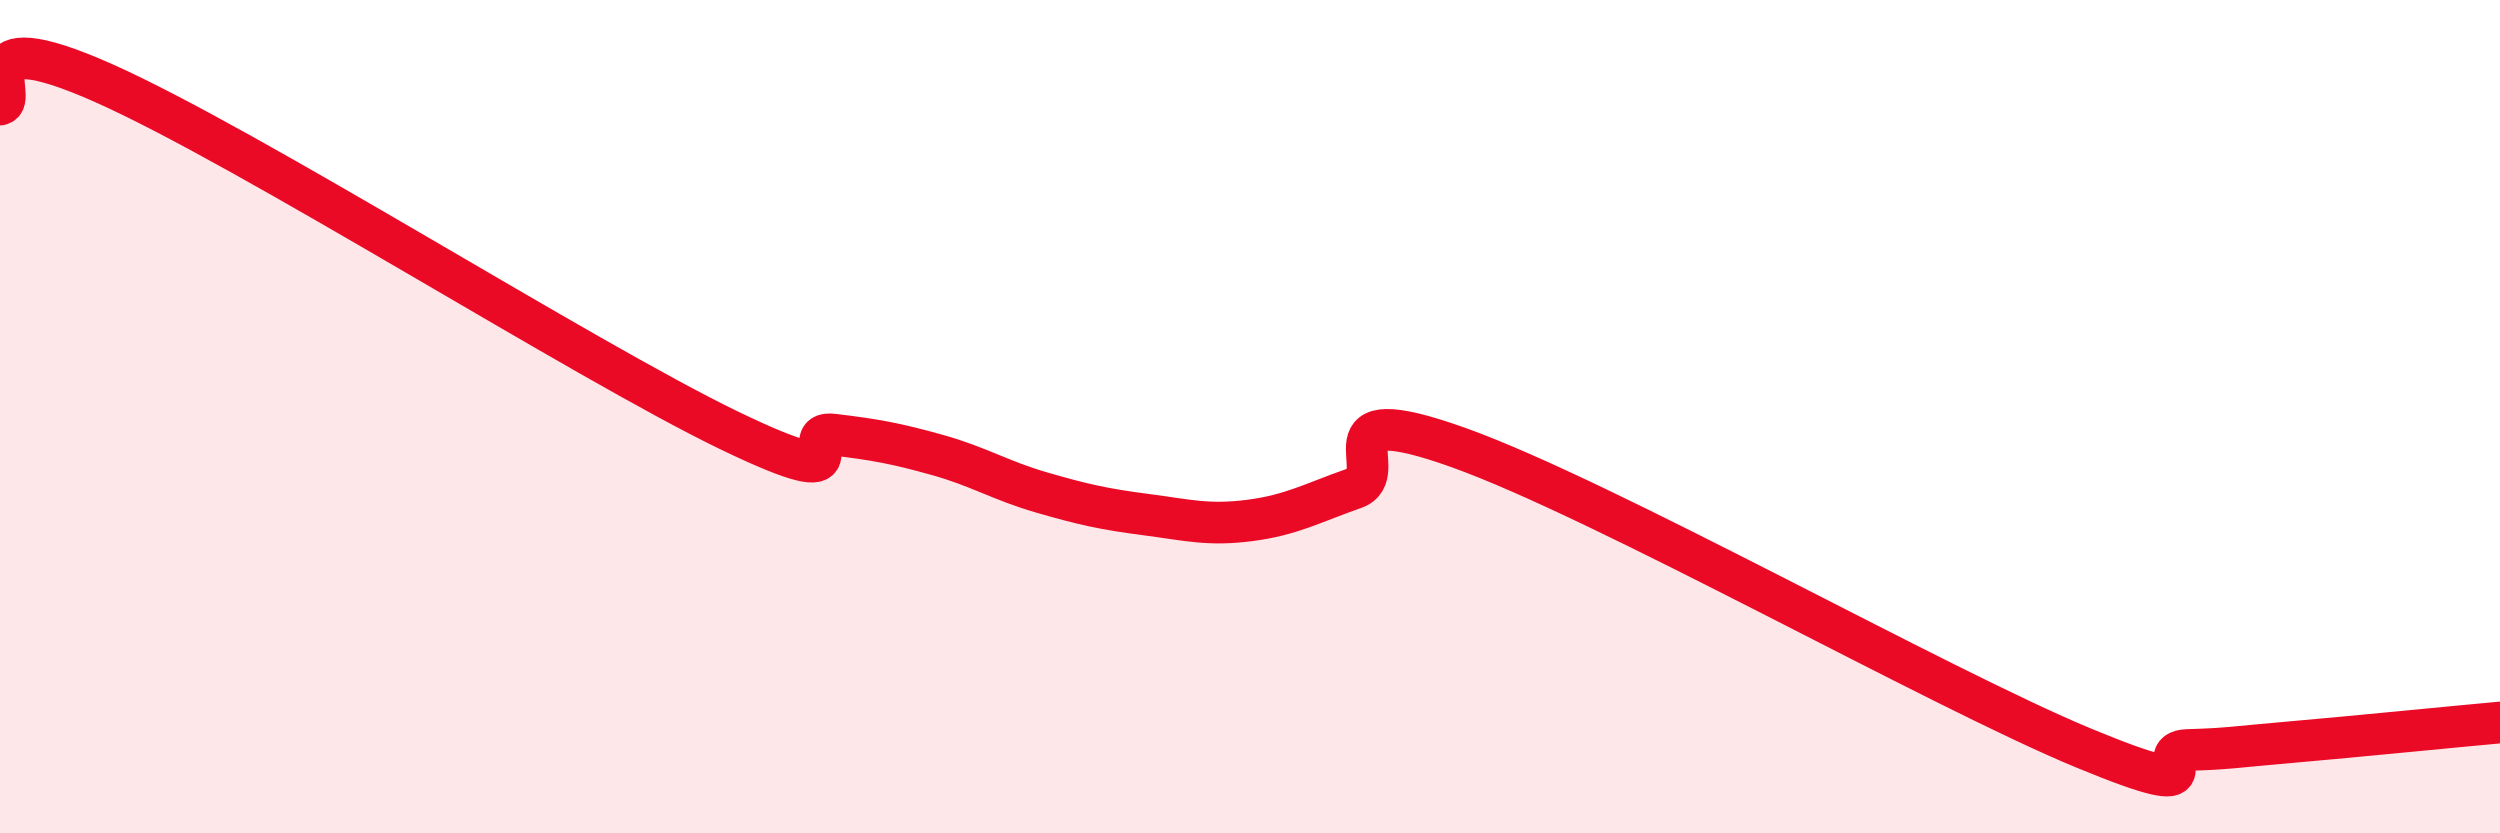
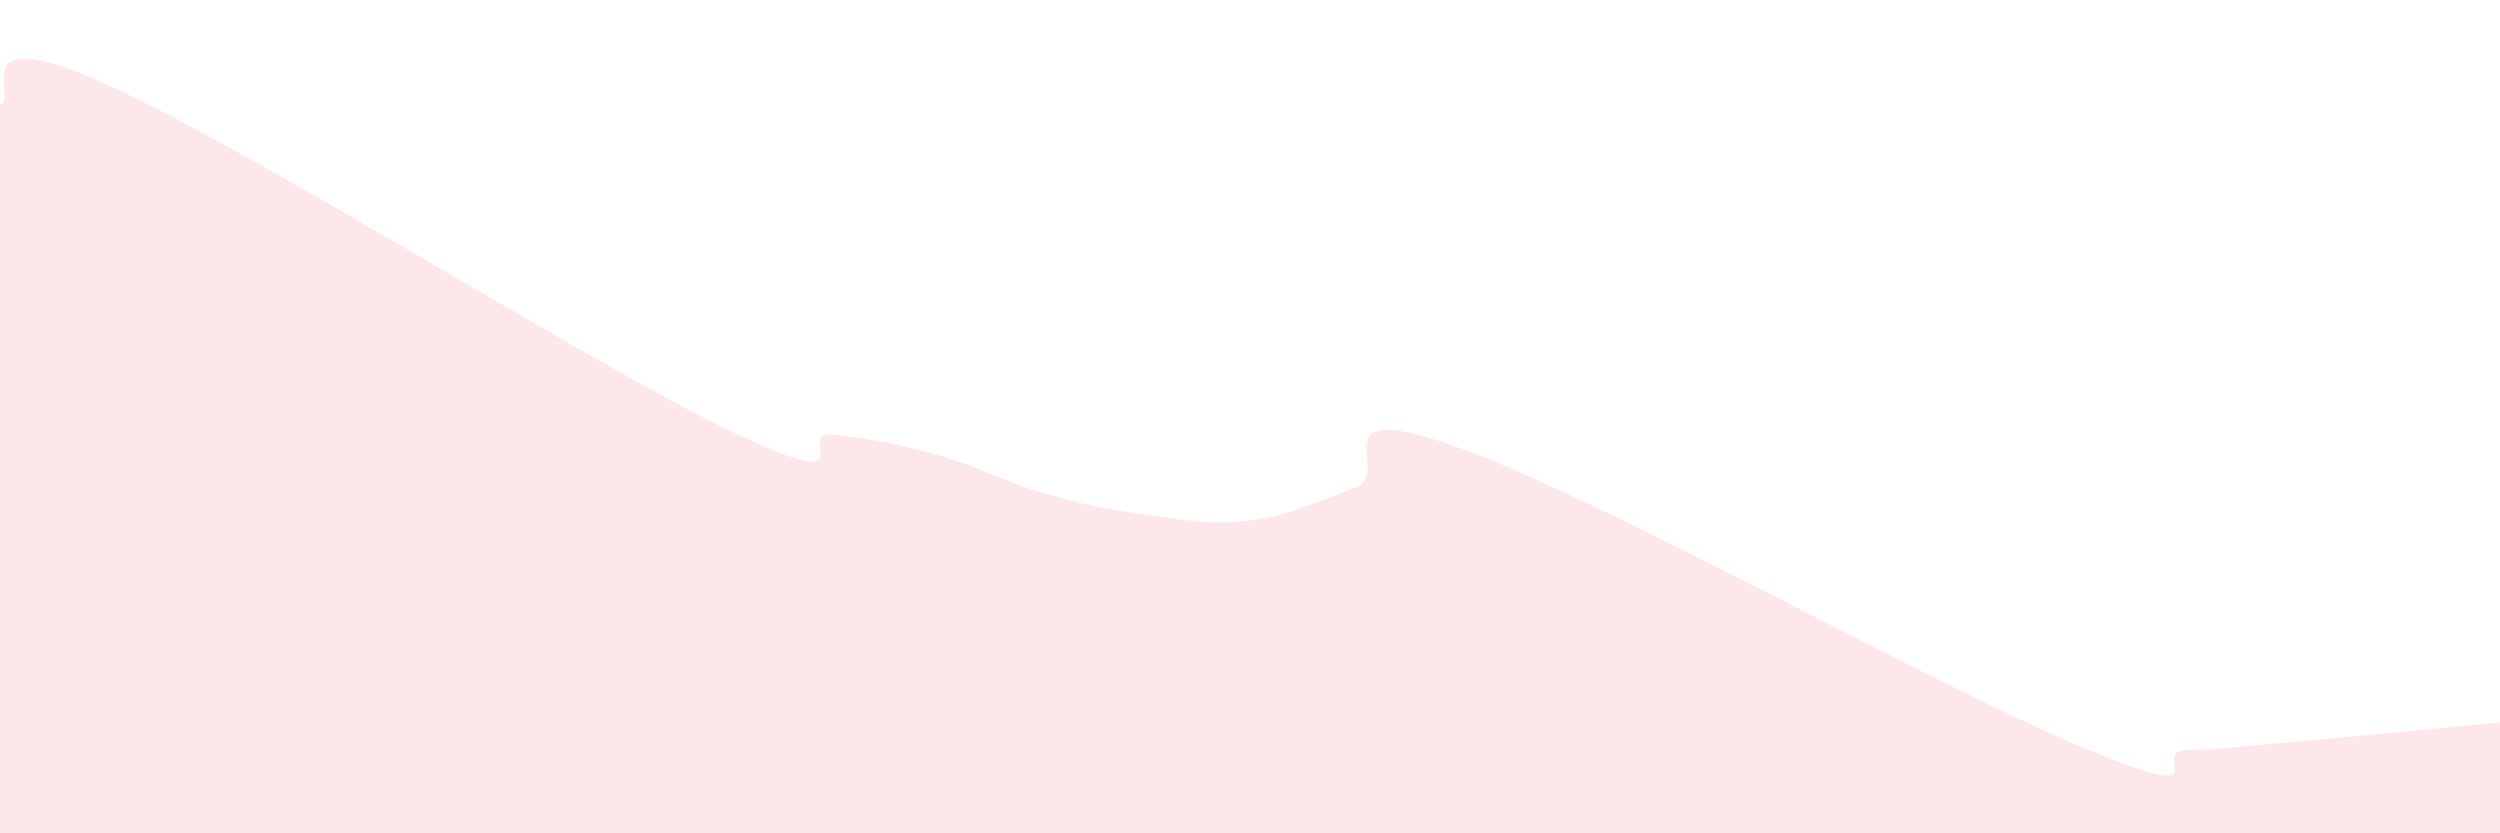
<svg xmlns="http://www.w3.org/2000/svg" width="60" height="20" viewBox="0 0 60 20">
  <path d="M 0,2.51 C 0.5,2.41 -1,0.44 2.5,2 C 6,3.56 14,8.64 17.5,10.33 C 21,12.02 19,10.31 20,10.43 C 21,10.55 21.5,10.64 22.5,10.92 C 23.5,11.2 24,11.53 25,11.82 C 26,12.11 26.5,12.22 27.5,12.35 C 28.5,12.48 29,12.62 30,12.49 C 31,12.36 31.5,12.07 32.5,11.72 C 33.5,11.37 31.5,9.49 35,10.74 C 38.5,11.99 46.5,16.5 50,17.95 C 53.5,19.4 51.5,18.03 52.5,18 C 53.5,17.97 53.5,17.94 55,17.81 C 56.5,17.68 59,17.43 60,17.34L60 20L0 20Z" fill="#EB0A25" opacity="0.1" stroke-linecap="round" stroke-linejoin="round" />
-   <path d="M 0,2.51 C 0.5,2.41 -1,0.44 2.5,2 C 6,3.56 14,8.64 17.5,10.33 C 21,12.02 19,10.31 20,10.43 C 21,10.55 21.5,10.64 22.5,10.92 C 23.5,11.2 24,11.53 25,11.82 C 26,12.11 26.5,12.22 27.5,12.35 C 28.5,12.48 29,12.62 30,12.49 C 31,12.36 31.5,12.07 32.5,11.72 C 33.5,11.37 31.5,9.49 35,10.74 C 38.5,11.99 46.5,16.5 50,17.95 C 53.5,19.4 51.5,18.03 52.5,18 C 53.5,17.97 53.5,17.94 55,17.81 C 56.5,17.68 59,17.43 60,17.34" stroke="#EB0A25" stroke-width="1" fill="none" stroke-linecap="round" stroke-linejoin="round" />
</svg>